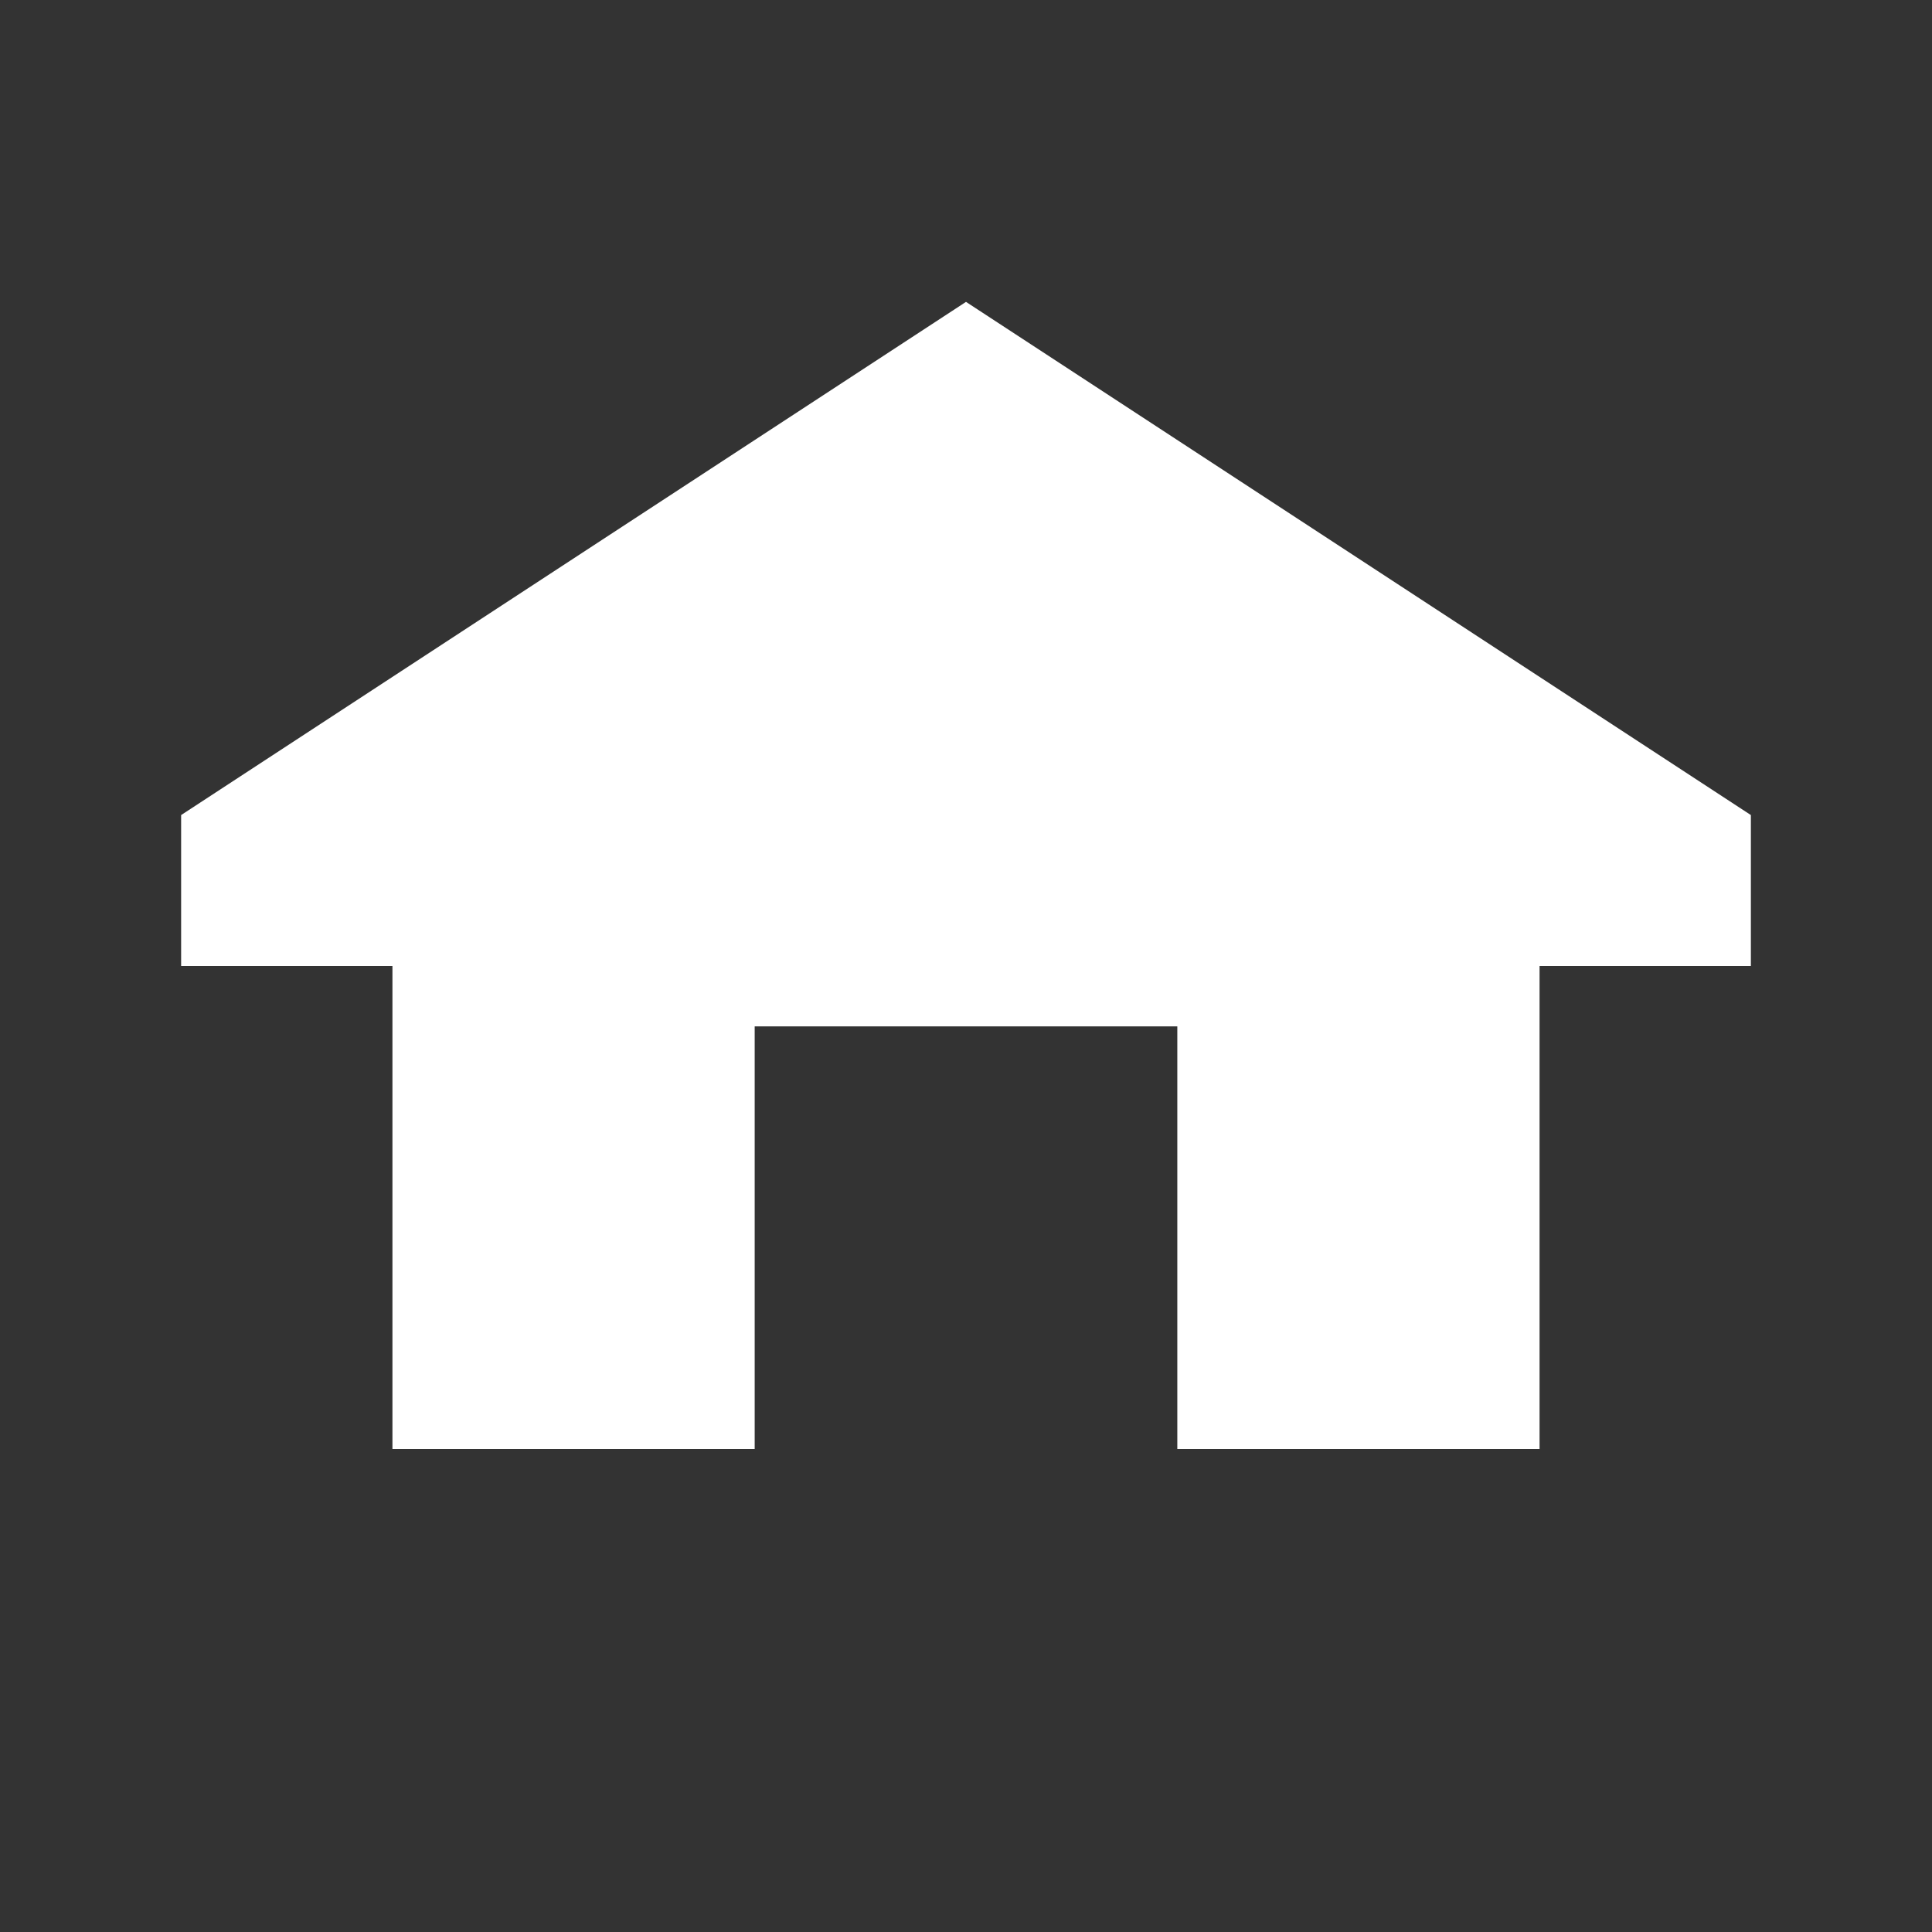
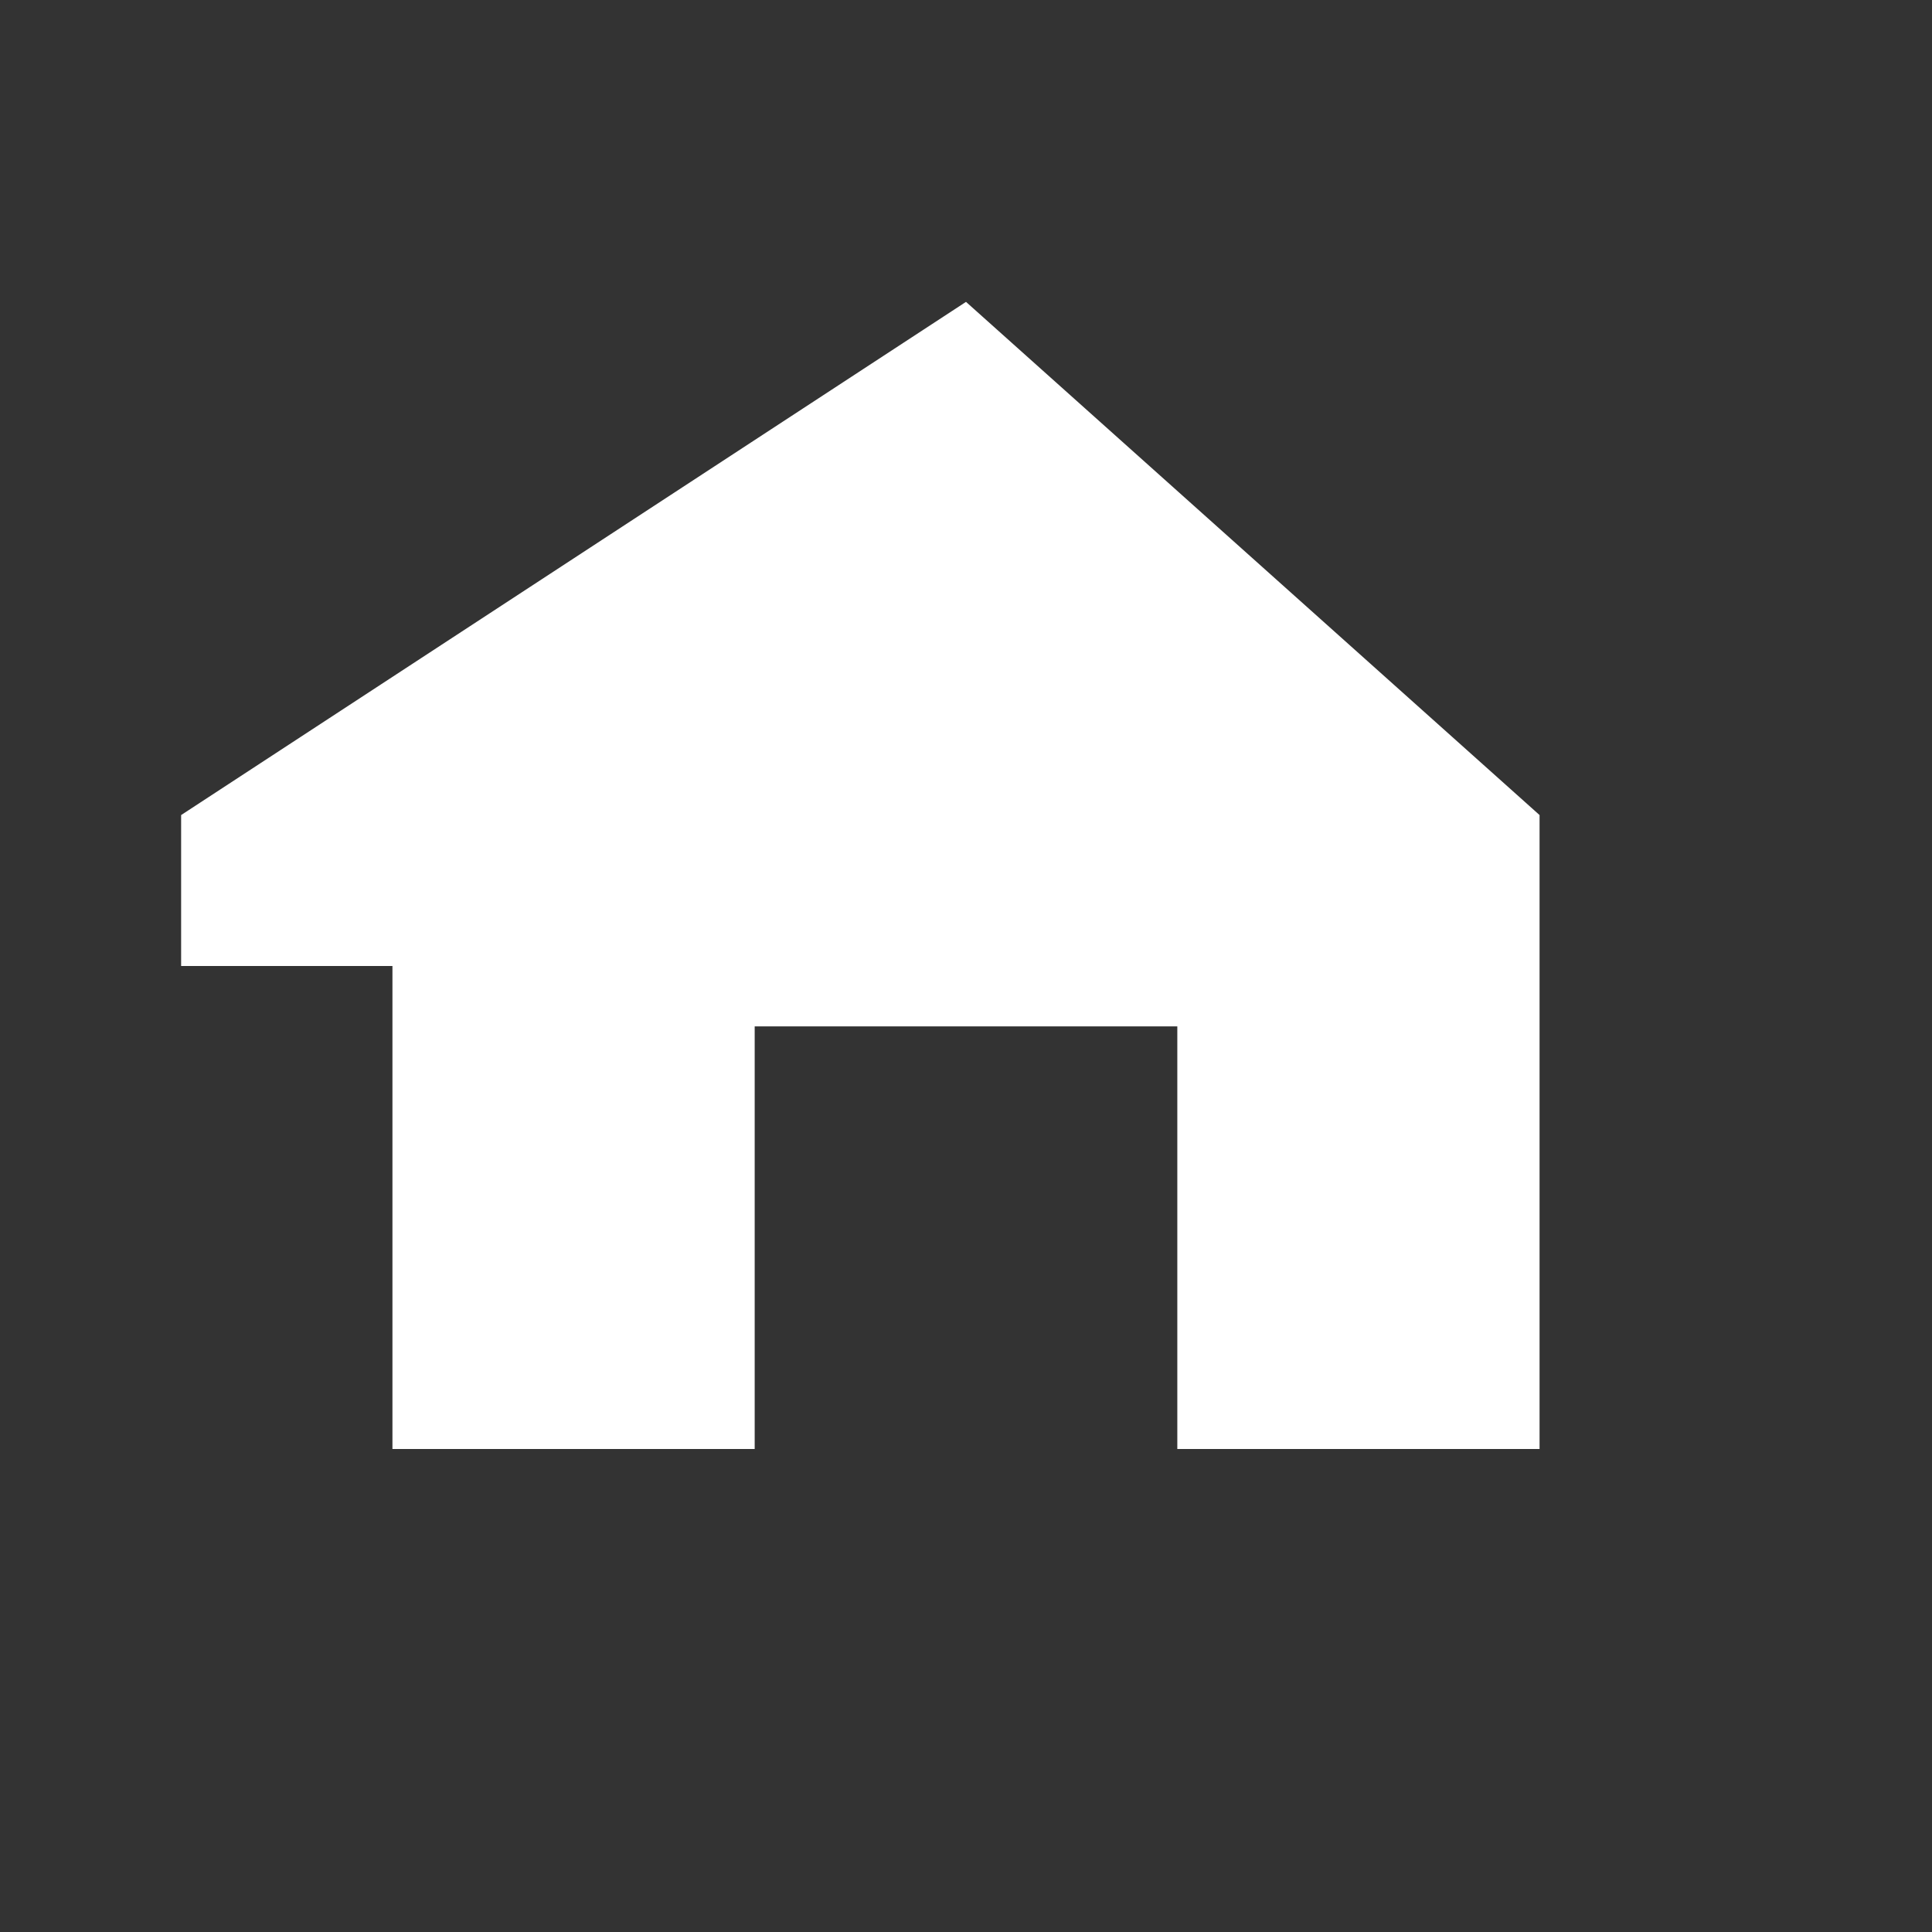
<svg xmlns="http://www.w3.org/2000/svg" viewBox="0 0 64 64">
  <rect x="0" y="0" width="64" height="64" fill="#333333" stroke="none" />
-   <path fill="#ffffff" d="M32 10 6 27v5h7v16h12V34h14v14h12V32h7v-5z" />
+   <path fill="#ffffff" d="M32 10 6 27v5h7v16h12V34h14v14h12V32v-5z" />
</svg>